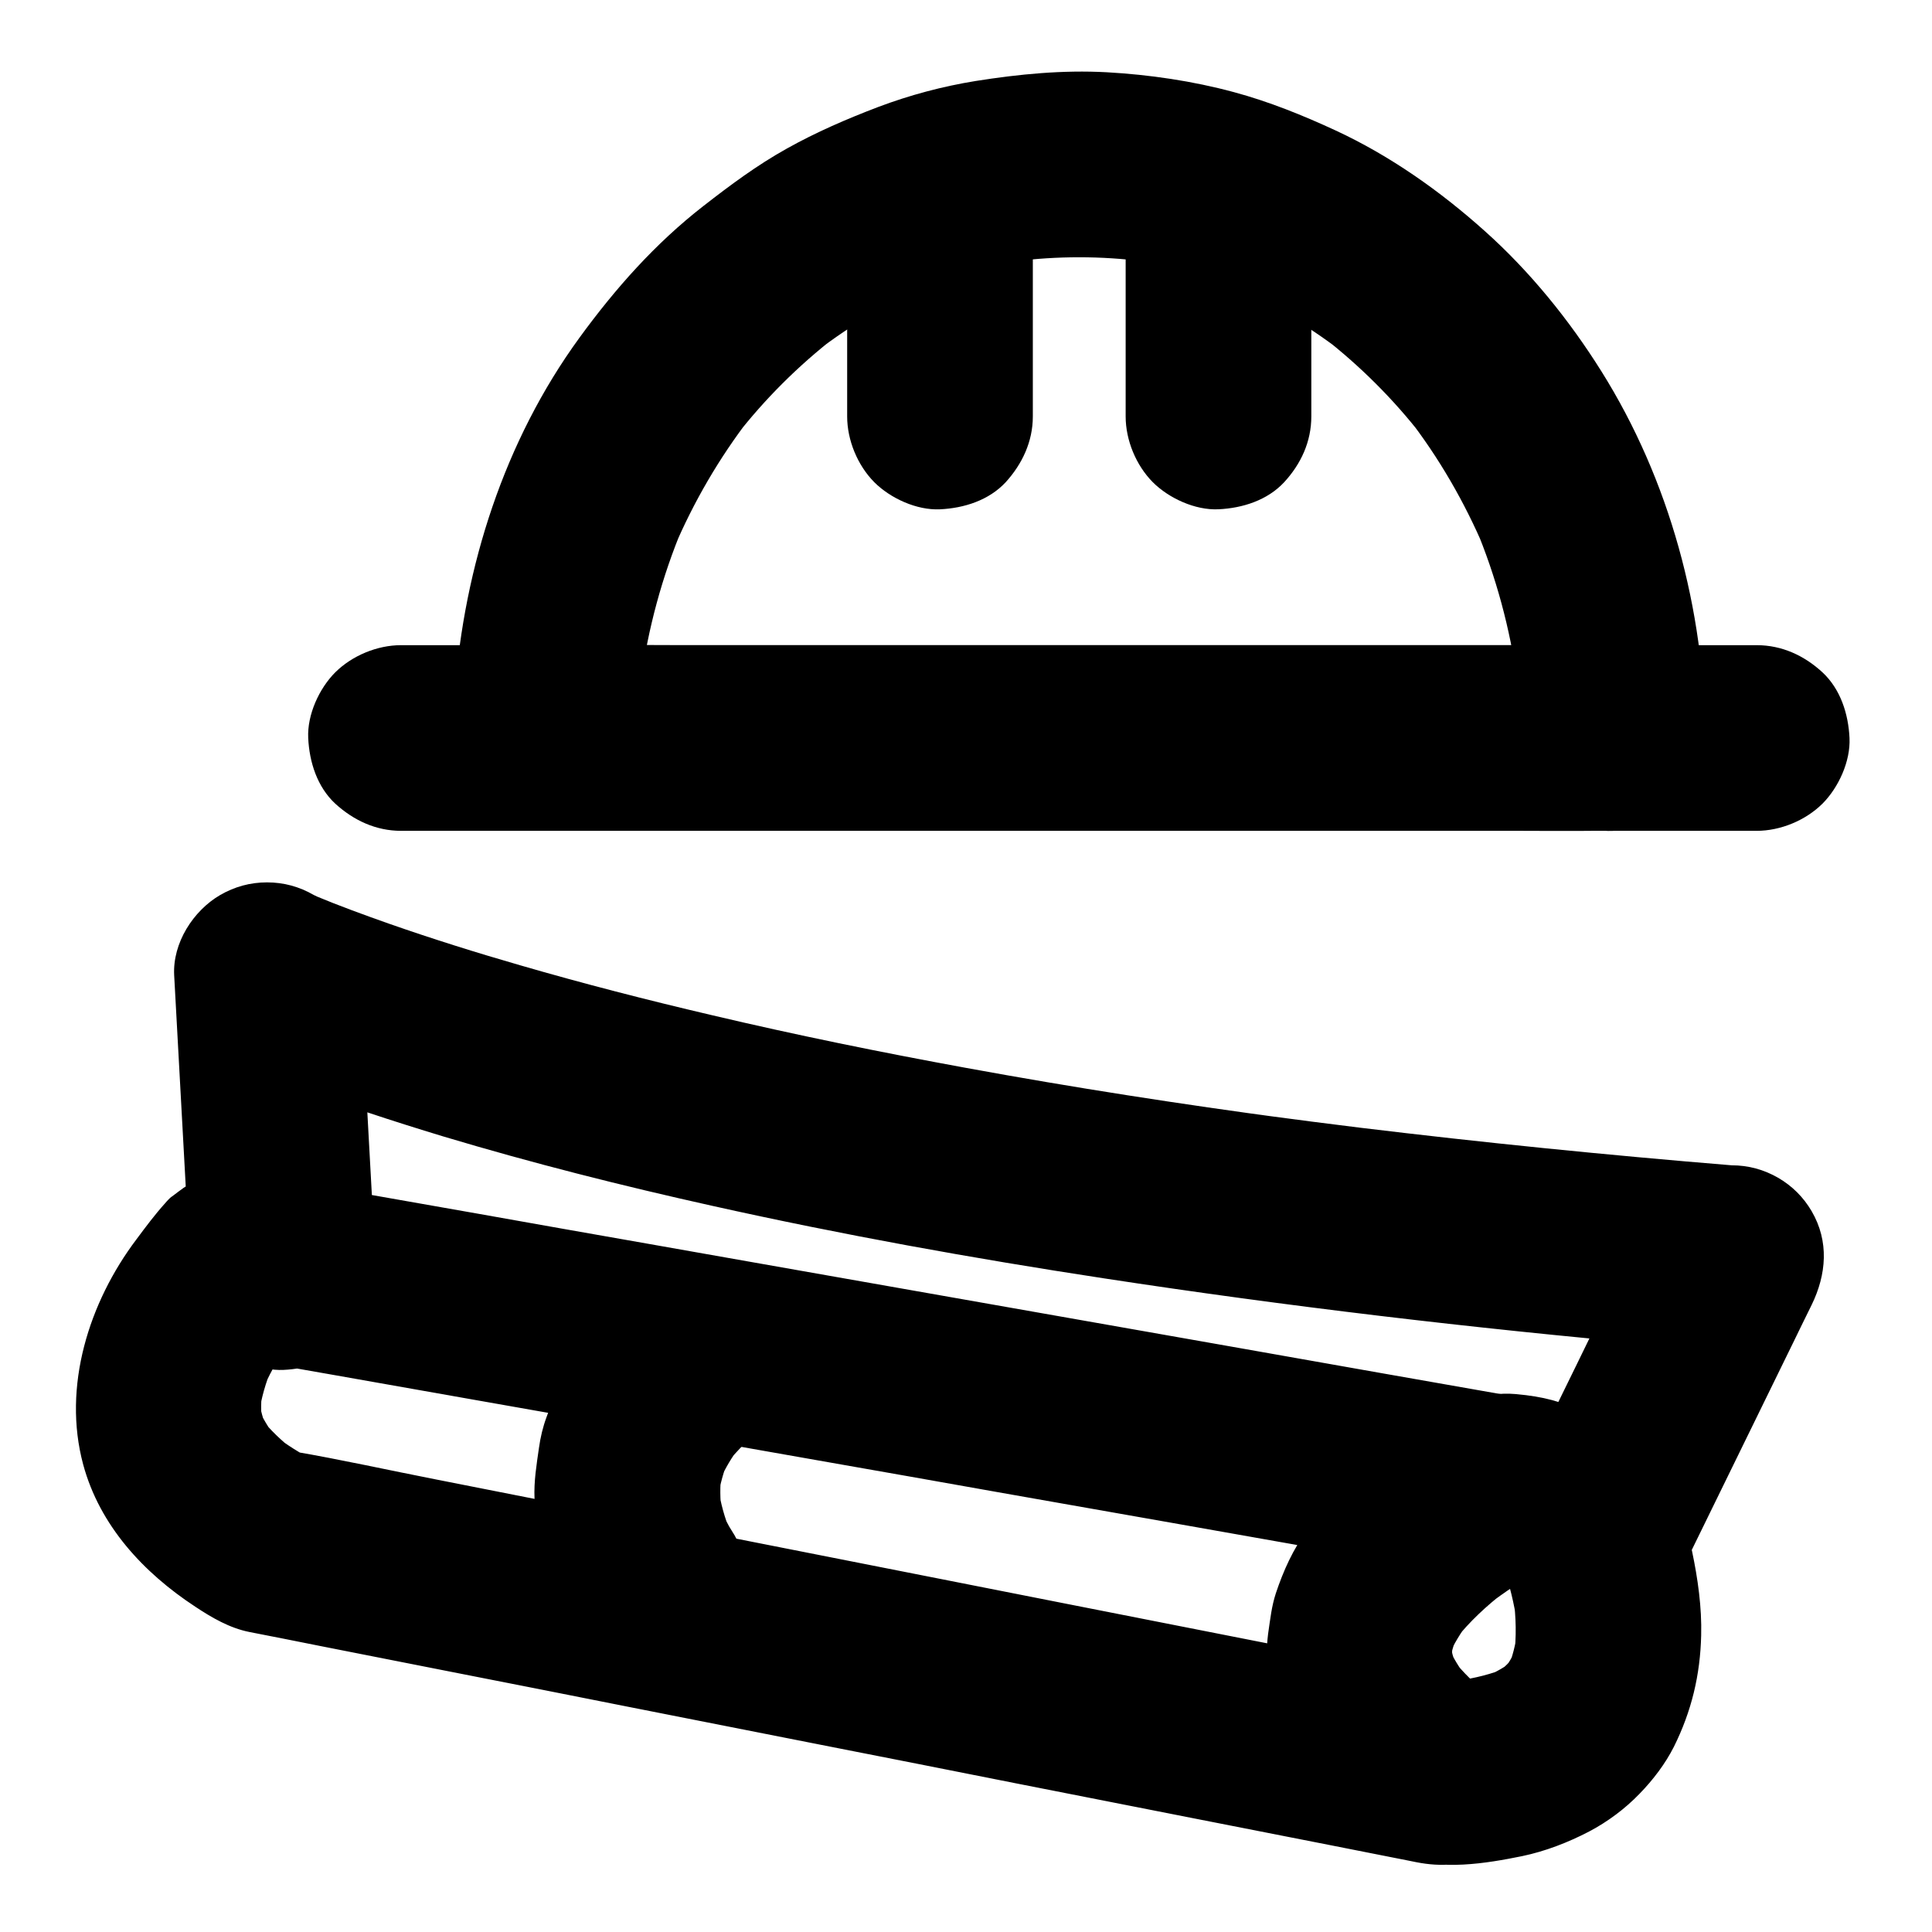
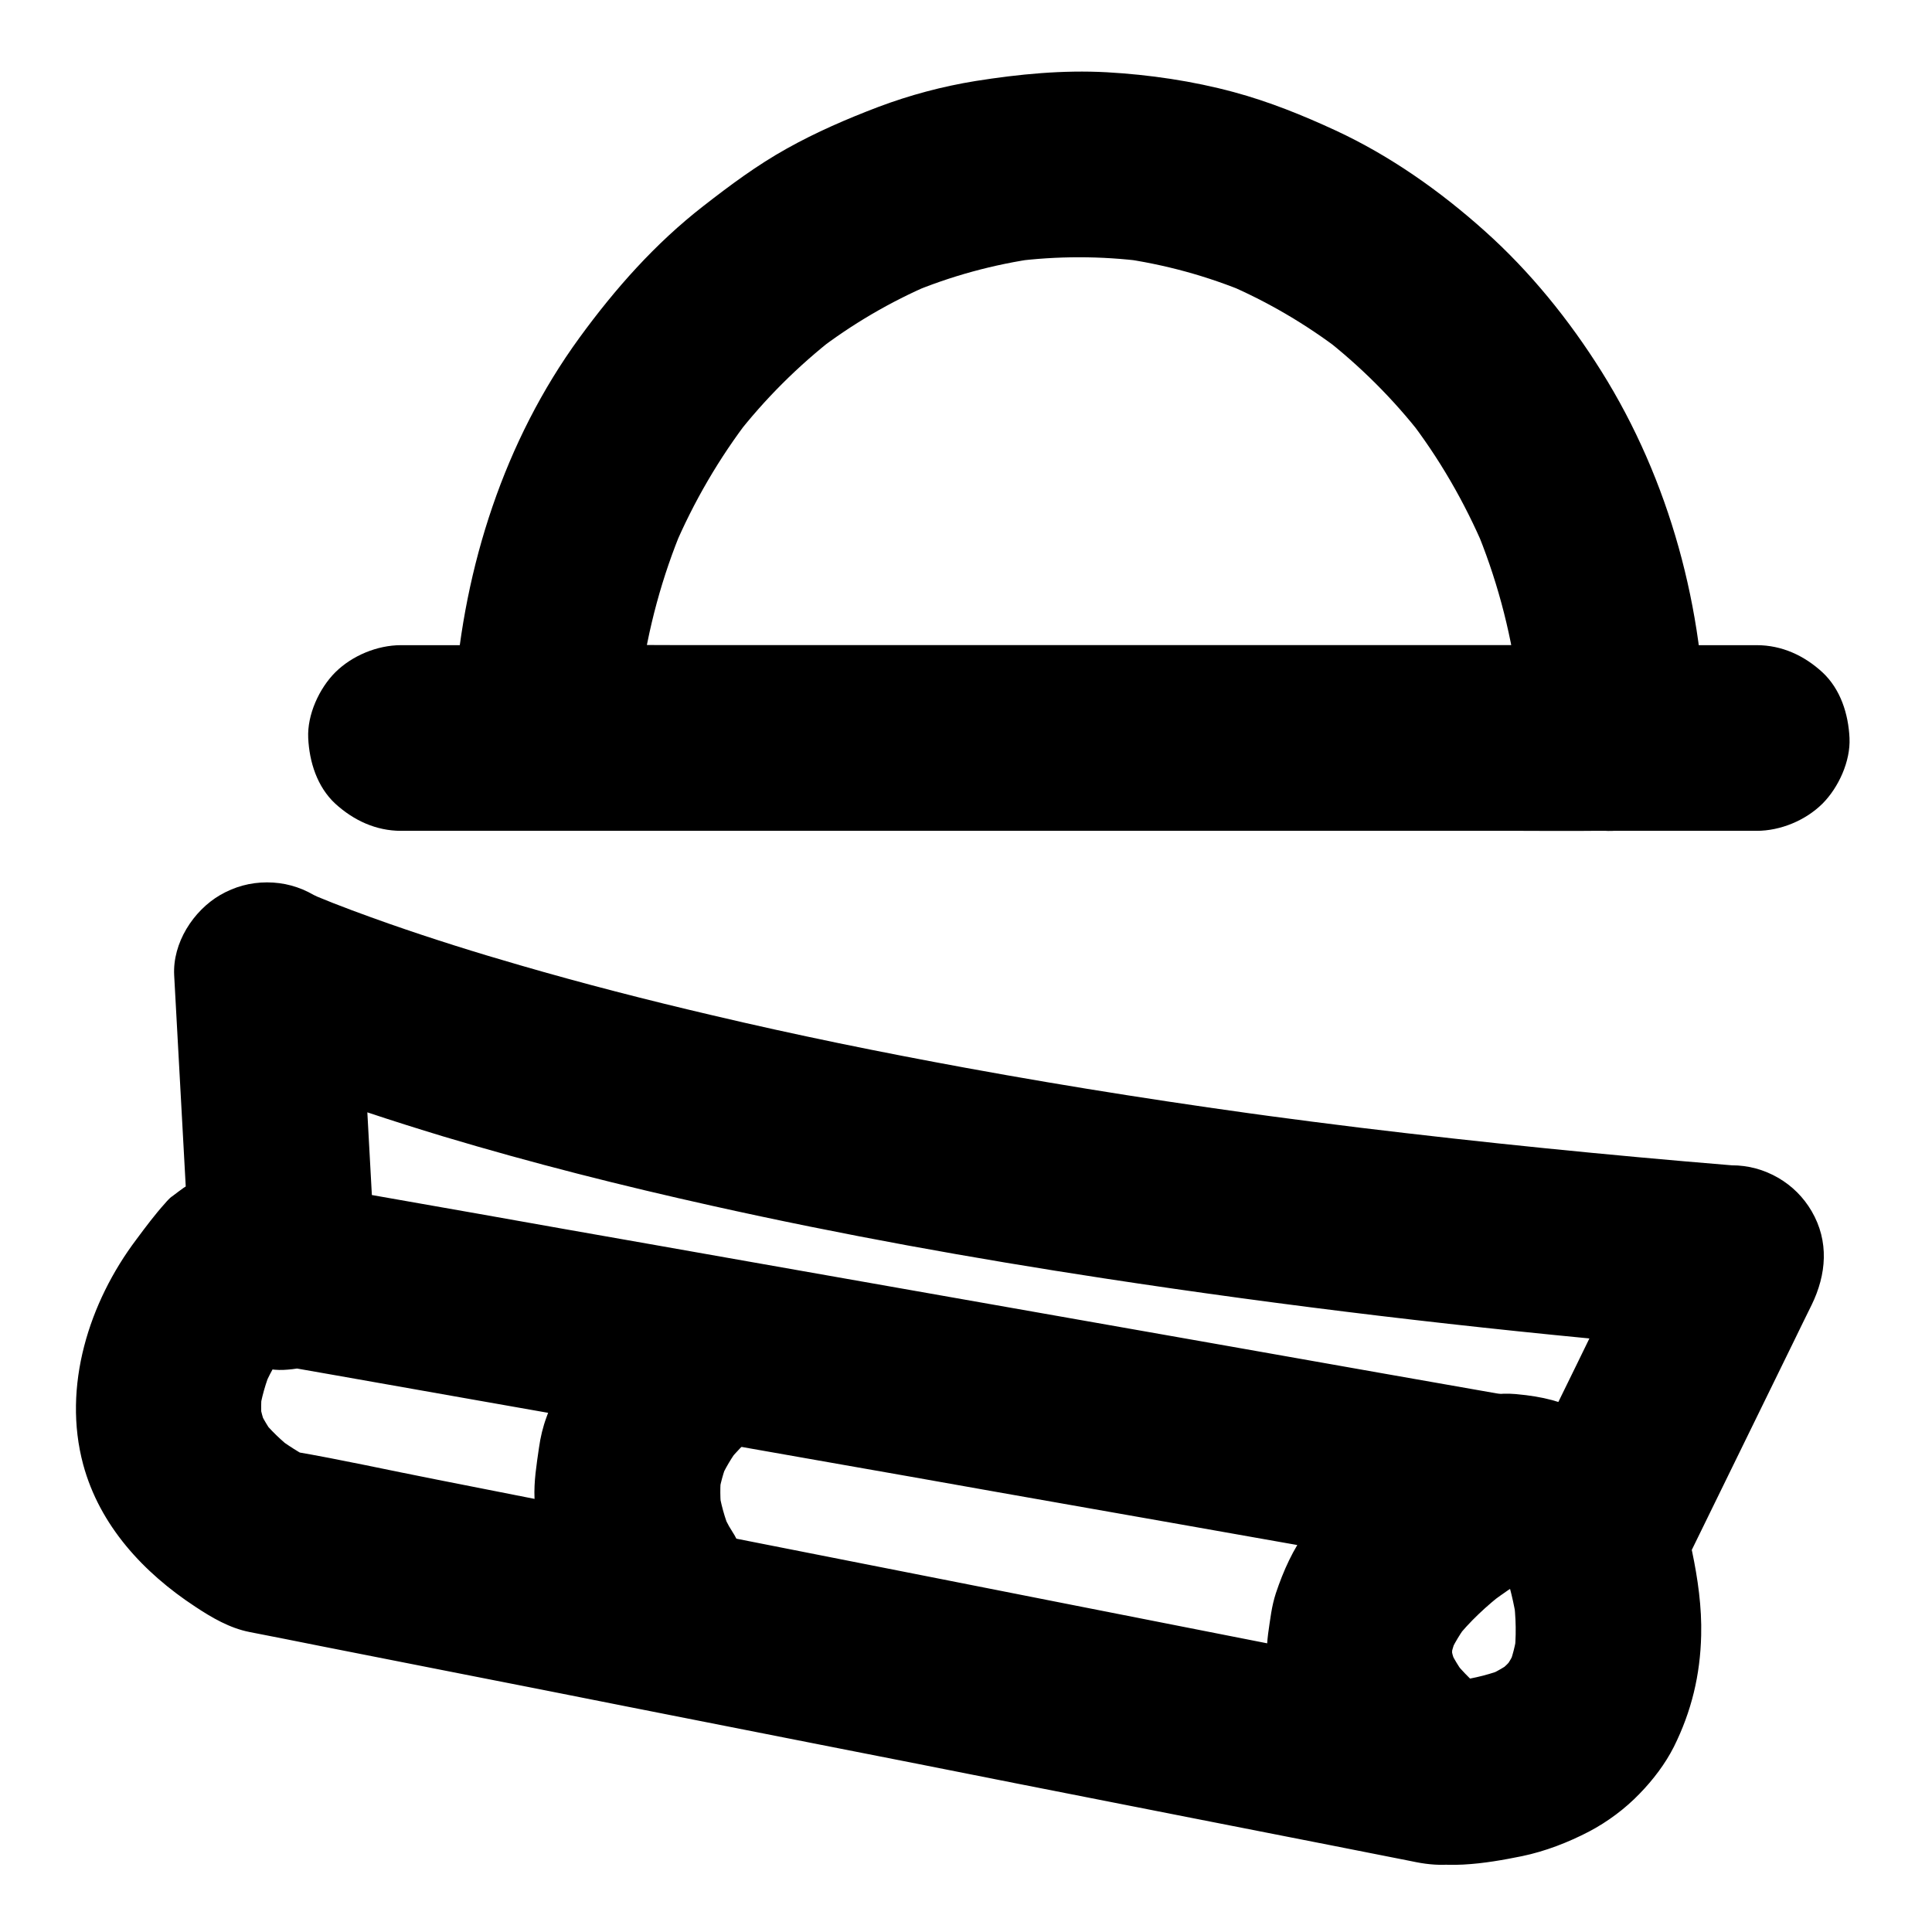
<svg xmlns="http://www.w3.org/2000/svg" fill="#000000" width="800px" height="800px" version="1.1" viewBox="144 144 512 512">
  <g>
    <path d="m250.28 364.18h37.539 10.727 30.062 43.836 51.117 51.906 46.199 33.996 15.352 33.703 4.82c6.297 0 12.941-2.754 17.418-7.184 4.281-4.281 7.477-11.266 7.184-17.418-0.297-6.348-2.363-12.941-7.184-17.418-4.82-4.43-10.727-7.184-17.418-7.184h-37.441-10.727-30.062-43.836-51.117-51.906-46.199-33.996-15.352-33.801-4.82c-6.297 0-12.941 2.754-17.418 7.184-4.281 4.281-7.477 11.266-7.184 17.418 0.297 6.348 2.363 12.941 7.184 17.418 4.875 4.43 10.777 7.184 17.418 7.184z" />
    <path d="m532.45 589.86c-10.332-2.016-20.664-4.082-30.996-6.102-24.797-4.871-49.645-9.789-74.441-14.66-29.914-5.902-59.875-11.809-89.789-17.711-25.879-5.117-51.758-10.184-77.59-15.301-12.594-2.461-25.141-5.266-37.785-7.43-0.195-0.051-0.344-0.051-0.543-0.098 1.969 0.836 3.938 1.672 5.856 2.461-3.641-1.918-7.133-4.082-10.383-6.594 1.672 1.277 3.297 2.559 4.969 3.836-3.148-2.461-6.051-5.215-8.562-8.363 1.277 1.672 2.559 3.297 3.836 4.969-1.82-2.41-3.394-4.969-4.625-7.773 0.836 1.969 1.672 3.938 2.461 5.856-1.133-2.656-1.871-5.41-2.262-8.316 0.297 2.164 0.59 4.379 0.887 6.543-0.395-3-0.344-6.051 0.051-9.055-0.297 2.164-0.59 4.379-0.887 6.543 0.59-4.184 1.77-8.266 3.394-12.152-0.836 1.969-1.672 3.938-2.461 5.856 2.41-5.656 5.656-10.922 9.398-15.844-1.277 1.672-2.559 3.297-3.836 4.969 1.379-1.82 2.856-3.59 4.477-5.215-7.969 2.117-15.941 4.231-23.91 6.348 2.953 0.543 5.953 1.031 8.906 1.574 8.117 1.426 16.285 2.856 24.402 4.281 11.957 2.117 23.961 4.231 35.918 6.348 14.711 2.609 29.371 5.164 44.082 7.773 15.988 2.805 32.027 5.656 48.02 8.461 16.234 2.856 32.473 5.707 48.707 8.609 15.055 2.656 30.16 5.312 45.215 7.969 12.793 2.262 25.586 4.527 38.375 6.789 9.152 1.625 18.301 3.246 27.453 4.82 4.328 0.789 8.707 1.574 13.039 2.312 0.195 0.051 0.395 0.051 0.59 0.098-1.969-15.008-3.938-29.961-5.856-44.969-8.07 4.723-15.695 10.184-22.926 16.188-5.902 4.922-10.629 10.48-15.203 16.629-3.738 4.969-6.348 10.824-8.316 16.727-0.543 1.672-0.934 3.394-1.23 5.164-0.543 3.691-1.277 7.477-1.133 11.266 0.688 17.367 9.789 33.605 23.273 44.43 4.379 3.543 8.215 6.789 13.332 8.953 9.152 3.836 21.598 1.77 30.996-0.148 6.148-1.277 12.25-3.641 17.809-6.543 4.871-2.559 9.543-6.051 13.332-9.988 3.543-3.641 6.789-7.871 9.102-12.449 4.676-9.398 6.988-19.039 7.231-29.52 0.195-7.43-0.887-15.055-2.41-22.289-0.641-2.953-1.379-5.953-2.41-8.809-0.051-0.148-0.098-0.297-0.148-0.395-0.836 6.297-1.672 12.645-2.461 18.941 10.727-21.941 21.453-43.836 32.176-65.781 1.523-3.102 3-6.199 4.527-9.25 3.938-8.07 4.676-16.828 0-24.848-2.164-3.691-5.117-6.641-8.809-8.809-3.836-2.215-7.969-3.344-12.398-3.344-32.965-2.707-65.828-6.004-98.645-9.988-8.414-1.031-16.777-2.117-25.191-3.246 2.164 0.297 4.379 0.59 6.543 0.887-28.633-3.836-57.219-8.266-85.656-13.48-22.582-4.133-45.066-8.707-67.355-13.973-17.023-3.984-33.898-8.316-50.676-13.188-11.609-3.344-23.223-6.988-34.637-10.973-6.691-2.363-13.332-4.773-19.926-7.527-0.492-0.195-0.984-0.395-1.477-0.59 1.969 0.836 3.938 1.672 5.856 2.461-1.523-0.641-3.102-1.277-4.574-2.016-3.836-2.215-7.969-3.344-12.398-3.344s-8.562 1.133-12.398 3.344c-7.184 4.184-12.645 12.742-12.203 21.254 1.277 23.371 2.559 46.691 3.836 70.062 0.195 3.297 0.344 6.641 0.543 9.938 0.344 6.543 2.508 12.695 7.184 17.418 4.281 4.281 11.266 7.477 17.418 7.184 6.348-0.297 12.941-2.363 17.418-7.184 4.281-4.676 7.578-10.875 7.184-17.418-1.277-23.371-2.559-46.691-3.836-70.062-0.195-3.297-0.344-6.641-0.543-9.938-12.348 7.086-24.699 14.168-37 21.254 6.051 2.902 12.398 5.363 18.648 7.824 13.332 5.117 26.914 9.543 40.539 13.676 23.469 7.035 47.23 13.039 71.145 18.352 34.391 7.676 69.078 13.922 103.91 19.238 48.562 7.43 97.367 13.188 146.27 17.562 6.691 0.59 13.332 1.18 20.023 1.723-7.086-12.348-14.168-24.699-21.254-37-6.594 13.48-13.188 26.914-19.73 40.395-4.281 8.707-8.512 17.418-12.793 26.125-1.18 2.41-2.363 4.82-3.543 7.231-0.195 0.441-0.441 0.836-0.641 1.277-2.856 6.102-4.574 12.547-2.41 19.285 1.523 4.773 2.754 9.543 3.445 14.516-0.297-2.164-0.59-4.379-0.887-6.543 0.688 5.215 0.836 10.48 0.148 15.645 0.297-2.164 0.59-4.379 0.887-6.543-0.492 3.344-1.277 6.641-2.559 9.742 0.836-1.969 1.672-3.938 2.461-5.856-1.031 2.461-2.363 4.723-3.938 6.84 1.277-1.672 2.559-3.297 3.836-4.969-1.574 2.016-3.394 3.836-5.41 5.41 1.672-1.277 3.297-2.559 4.969-3.836-2.41 1.871-5.019 3.344-7.824 4.574 1.969-0.836 3.938-1.672 5.856-2.461-4.231 1.77-8.707 2.856-13.234 3.492 2.164-0.297 4.379-0.59 6.543-0.887-3.641 0.492-7.332 0.688-11.02 0.688 4.133 1.133 8.266 2.262 12.398 3.344-1.574-0.934-3.051-2.016-4.477-3.102 1.672 1.277 3.297 2.559 4.969 3.836-3.641-2.805-6.988-6.051-9.84-9.691 1.277 1.672 2.559 3.297 3.836 4.969-1.969-2.559-3.641-5.266-4.922-8.215 0.836 1.969 1.672 3.938 2.461 5.856-0.984-2.363-1.672-4.82-2.066-7.379 0.297 2.164 0.59 4.379 0.887 6.543-0.297-2.363-0.297-4.676 0-7.035-0.297 2.164-0.59 4.379-0.887 6.543 0.344-2.609 1.082-5.164 2.066-7.625-0.836 1.969-1.672 3.938-2.461 5.856 1.477-3.394 3.394-6.543 5.656-9.445-1.277 1.672-2.559 3.297-3.836 4.969 3.836-4.871 8.414-9.102 13.332-12.891-1.672 1.277-3.297 2.559-4.969 3.836 4.871-3.738 9.988-7.086 15.301-10.184 8.562-5.019 13.039-14.859 11.758-24.5-0.59-4.43-2.117-8.117-4.82-11.609-3-3.887-7.723-7.922-12.793-8.809-3.445-0.59-6.887-1.23-10.332-1.82-9.25-1.625-18.449-3.246-27.699-4.871-13.531-2.41-27.109-4.773-40.641-7.184-16.285-2.856-32.57-5.758-48.855-8.609-17.418-3.051-34.785-6.148-52.203-9.199-17.121-3-34.242-6.051-51.316-9.055-15.105-2.656-30.258-5.312-45.363-8.02-11.758-2.066-23.469-4.133-35.227-6.199-6.691-1.18-13.43-2.363-20.121-3.543-0.984-0.195-1.969-0.344-2.953-0.543-3.445-0.59-6.348-0.887-9.789-0.441-4.477 0.59-8.07 2.066-11.609 4.82-2.363 1.82-1.77 1.23-2.609 2.066-0.344 0.344-0.641 0.688-0.934 1.031-2.707 3-5.164 6.297-7.578 9.543-12.594 16.68-19.68 39.016-14.121 59.68 4.379 16.188 15.988 28.684 29.719 37.688 4.379 2.902 9.102 5.656 14.316 6.691 6.297 1.23 12.594 2.461 18.895 3.738 11.711 2.312 23.469 4.625 35.18 6.938 15.301 3 30.555 6.004 45.855 9.055 17.219 3.394 34.391 6.789 51.609 10.184 17.27 3.394 34.539 6.789 51.809 10.234 15.5 3.051 30.996 6.102 46.492 9.152 12.102 2.363 24.207 4.773 36.309 7.133 6.789 1.328 13.629 2.707 20.418 4.035 0.887 0.195 1.82 0.344 2.707 0.543 6.543 1.277 13.039 0.984 18.941-2.461 5.117-3 9.988-8.855 11.316-14.711 1.426-6.297 1.133-13.383-2.461-18.941-3.328-5.383-8.445-10.301-14.695-11.531z" />
    <path d="m536.97 569.39c0.641-0.984 1.328-1.871 2.016-2.805-1.277 1.672-2.559 3.297-3.836 4.969 2.856-3.691 6.102-7.086 9.789-9.938-1.672 1.277-3.297 2.559-4.969 3.836 2.312-1.77 4.773-3.246 7.477-4.43-1.969 0.836-3.938 1.672-5.856 2.461 1.871-0.789 3.789-1.328 5.805-1.625-2.164 0.297-4.379 0.59-6.543 0.887 1.918-0.246 3.836-0.246 5.758 0-2.164-0.297-4.379-0.59-6.543-0.887 1.723 0.297 3.394 0.738 5.019 1.379-1.969-0.836-3.938-1.672-5.856-2.461 2.016 0.887 3.887 2.016 5.656 3.297-1.672-1.277-3.297-2.559-4.969-3.836 3 2.312 5.559 5.066 7.871 8.07-1.277-1.672-2.559-3.297-3.836-4.969 0.344 0.492 0.688 0.934 1.082 1.426 1.523 2.856 3.641 5.164 6.348 6.887 2.363 2.164 5.164 3.641 8.363 4.379 5.902 1.625 13.727 0.887 18.941-2.461 5.266-3.394 9.891-8.414 11.316-14.711 1.379-6.051 1.379-13.727-2.461-18.941-3.394-4.625-6.84-9.445-11.219-13.188-3.641-3.148-7.527-6.297-11.957-8.316-6.742-3.051-11.168-4.281-18.648-4.969-4.328-0.395-8.953 0.395-13.137 1.328-11.758 2.754-22.781 10.824-30.453 19.977-2.609 3.102-5.266 6.348-7.477 9.742-3.344 5.266-4.082 13.039-2.461 18.941 1.574 5.707 6.004 11.906 11.316 14.711 12.008 6.547 26.031 2.859 33.461-8.754z" />
    <path d="m338.05 549.86c-1.18-1.77-2.066-3.738-2.902-5.656 0.836 1.969 1.672 3.938 2.461 5.856-1.574-3.789-2.656-7.723-3.246-11.758 0.297 2.164 0.59 4.379 0.887 6.543-0.441-3.492-0.492-7.035-0.051-10.527-0.297 2.164-0.59 4.379-0.887 6.543 0.492-3.492 1.426-6.84 2.754-10.086-0.836 1.969-1.672 3.938-2.461 5.856 1.477-3.344 3.297-6.445 5.512-9.348-1.277 1.672-2.559 3.297-3.836 4.969 3.199-4.133 6.988-7.723 11.121-10.922-1.672 1.277-3.297 2.559-4.969 3.836 0.492-0.344 0.934-0.738 1.426-1.082 2.856-1.523 5.164-3.641 6.887-6.348 2.164-2.363 3.641-5.164 4.379-8.363 1.625-5.902 0.887-13.727-2.461-18.941-3.394-5.266-8.414-9.891-14.711-11.316-6.051-1.379-13.727-1.379-18.941 2.461-9.445 6.988-17.562 14.367-23.91 24.402-2.609 4.184-4.574 8.906-6.25 13.531-0.984 2.656-1.625 5.363-2.016 8.168-0.641 4.477-1.379 8.906-1.18 13.43 0.195 4.281 0.789 8.562 1.625 12.793 1.082 5.609 3.394 10.824 5.707 16.039 0.738 1.625 1.523 3.246 2.508 4.723 3.543 5.363 8.363 9.543 14.711 11.316 5.902 1.625 13.727 0.887 18.941-2.461 5.266-3.394 9.891-8.414 11.316-14.711 1.473-6.254 1.227-13.484-2.414-18.945z" />
    <path d="m571.21 314.98h-28.191-67.648-81.523-70.453c-11.414 0-22.879-0.148-34.293 0h-0.492c8.215 8.215 16.383 16.383 24.602 24.602 0.051-7.133 0.543-14.27 1.477-21.402-0.297 2.164-0.59 4.379-0.887 6.543 1.918-14.121 5.656-27.945 11.168-41.082-0.836 1.969-1.672 3.938-2.461 5.856 5.266-12.449 12.102-24.156 20.32-34.832-1.277 1.672-2.559 3.297-3.836 4.969 7.676-9.891 16.582-18.746 26.469-26.422-1.672 1.277-3.297 2.559-4.969 3.836 9.297-7.133 19.434-13.086 30.258-17.711-1.969 0.836-3.938 1.672-5.856 2.461 10.973-4.625 22.484-7.773 34.293-9.398-2.164 0.297-4.379 0.59-6.543 0.887 11.512-1.477 23.125-1.477 34.637 0-2.164-0.297-4.379-0.59-6.543-0.887 11.809 1.625 23.32 4.773 34.293 9.398-1.969-0.836-3.938-1.672-5.856-2.461 10.773 4.625 20.91 10.578 30.258 17.711-1.672-1.277-3.297-2.559-4.969-3.836 9.891 7.676 18.793 16.531 26.469 26.422-1.277-1.672-2.559-3.297-3.836-4.969 8.266 10.676 15.055 22.434 20.32 34.832-0.836-1.969-1.672-3.938-2.461-5.856 5.512 13.137 9.25 26.961 11.168 41.082-0.297-2.164-0.59-4.379-0.887-6.543 0.934 7.086 1.426 14.219 1.477 21.402 0.051 6.348 2.707 12.891 7.184 17.418 4.281 4.281 11.266 7.477 17.418 7.184 6.348-0.297 12.941-2.363 17.418-7.184 4.379-4.773 7.231-10.727 7.184-17.418-0.195-33.996-9.445-68.34-27.551-97.219-8.512-13.578-18.895-26.422-30.898-37.145-11.809-10.578-25.043-19.926-39.457-26.617-8.707-4.035-17.711-7.676-27.012-10.184-10.922-2.953-22.336-4.625-33.652-5.266-11.711-0.641-23.273 0.492-34.785 2.312-8.809 1.426-17.465 3.738-25.828 6.887-8.266 3.148-16.48 6.691-24.207 11.02-7.871 4.379-15.008 9.691-22.09 15.203-12.793 9.938-23.418 21.941-32.914 34.98-19.875 27.305-30.504 60.566-33.012 94.07-0.297 3.984-0.441 7.922-0.492 11.906-0.098 13.285 11.316 24.602 24.602 24.602h28.191 67.648 81.523 70.453c11.414 0 22.879 0.148 34.293 0h0.492c6.297 0 12.941-2.754 17.418-7.184 4.281-4.281 7.477-11.266 7.184-17.418-0.297-6.348-2.363-12.941-7.184-17.418-4.836-4.328-10.738-7.133-17.43-7.133z" />
-     <path d="m442.31 194.34v52.496 7.527c0 6.297 2.754 12.941 7.184 17.418 4.281 4.281 11.266 7.477 17.418 7.184 6.348-0.297 12.941-2.363 17.418-7.184 4.43-4.82 7.184-10.727 7.184-17.418v-52.496-7.527c0-6.297-2.754-12.941-7.184-17.418-4.285-4.231-11.27-7.43-17.422-7.184-6.348 0.297-12.941 2.363-17.418 7.184-4.379 4.871-7.18 10.773-7.18 17.418z" />
-     <path d="m417.71 254.37v-52.496-7.527c0-6.297-2.754-12.941-7.184-17.418-4.281-4.231-11.266-7.43-17.418-7.184-6.348 0.297-12.941 2.363-17.418 7.184-4.43 4.82-7.184 10.727-7.184 17.418v52.496 7.527c0 6.297 2.754 12.941 7.184 17.418 4.281 4.281 11.266 7.477 17.418 7.184 6.348-0.297 12.941-2.363 17.418-7.184 4.379-4.824 7.184-10.777 7.184-17.418z" />
  </g>
</svg>